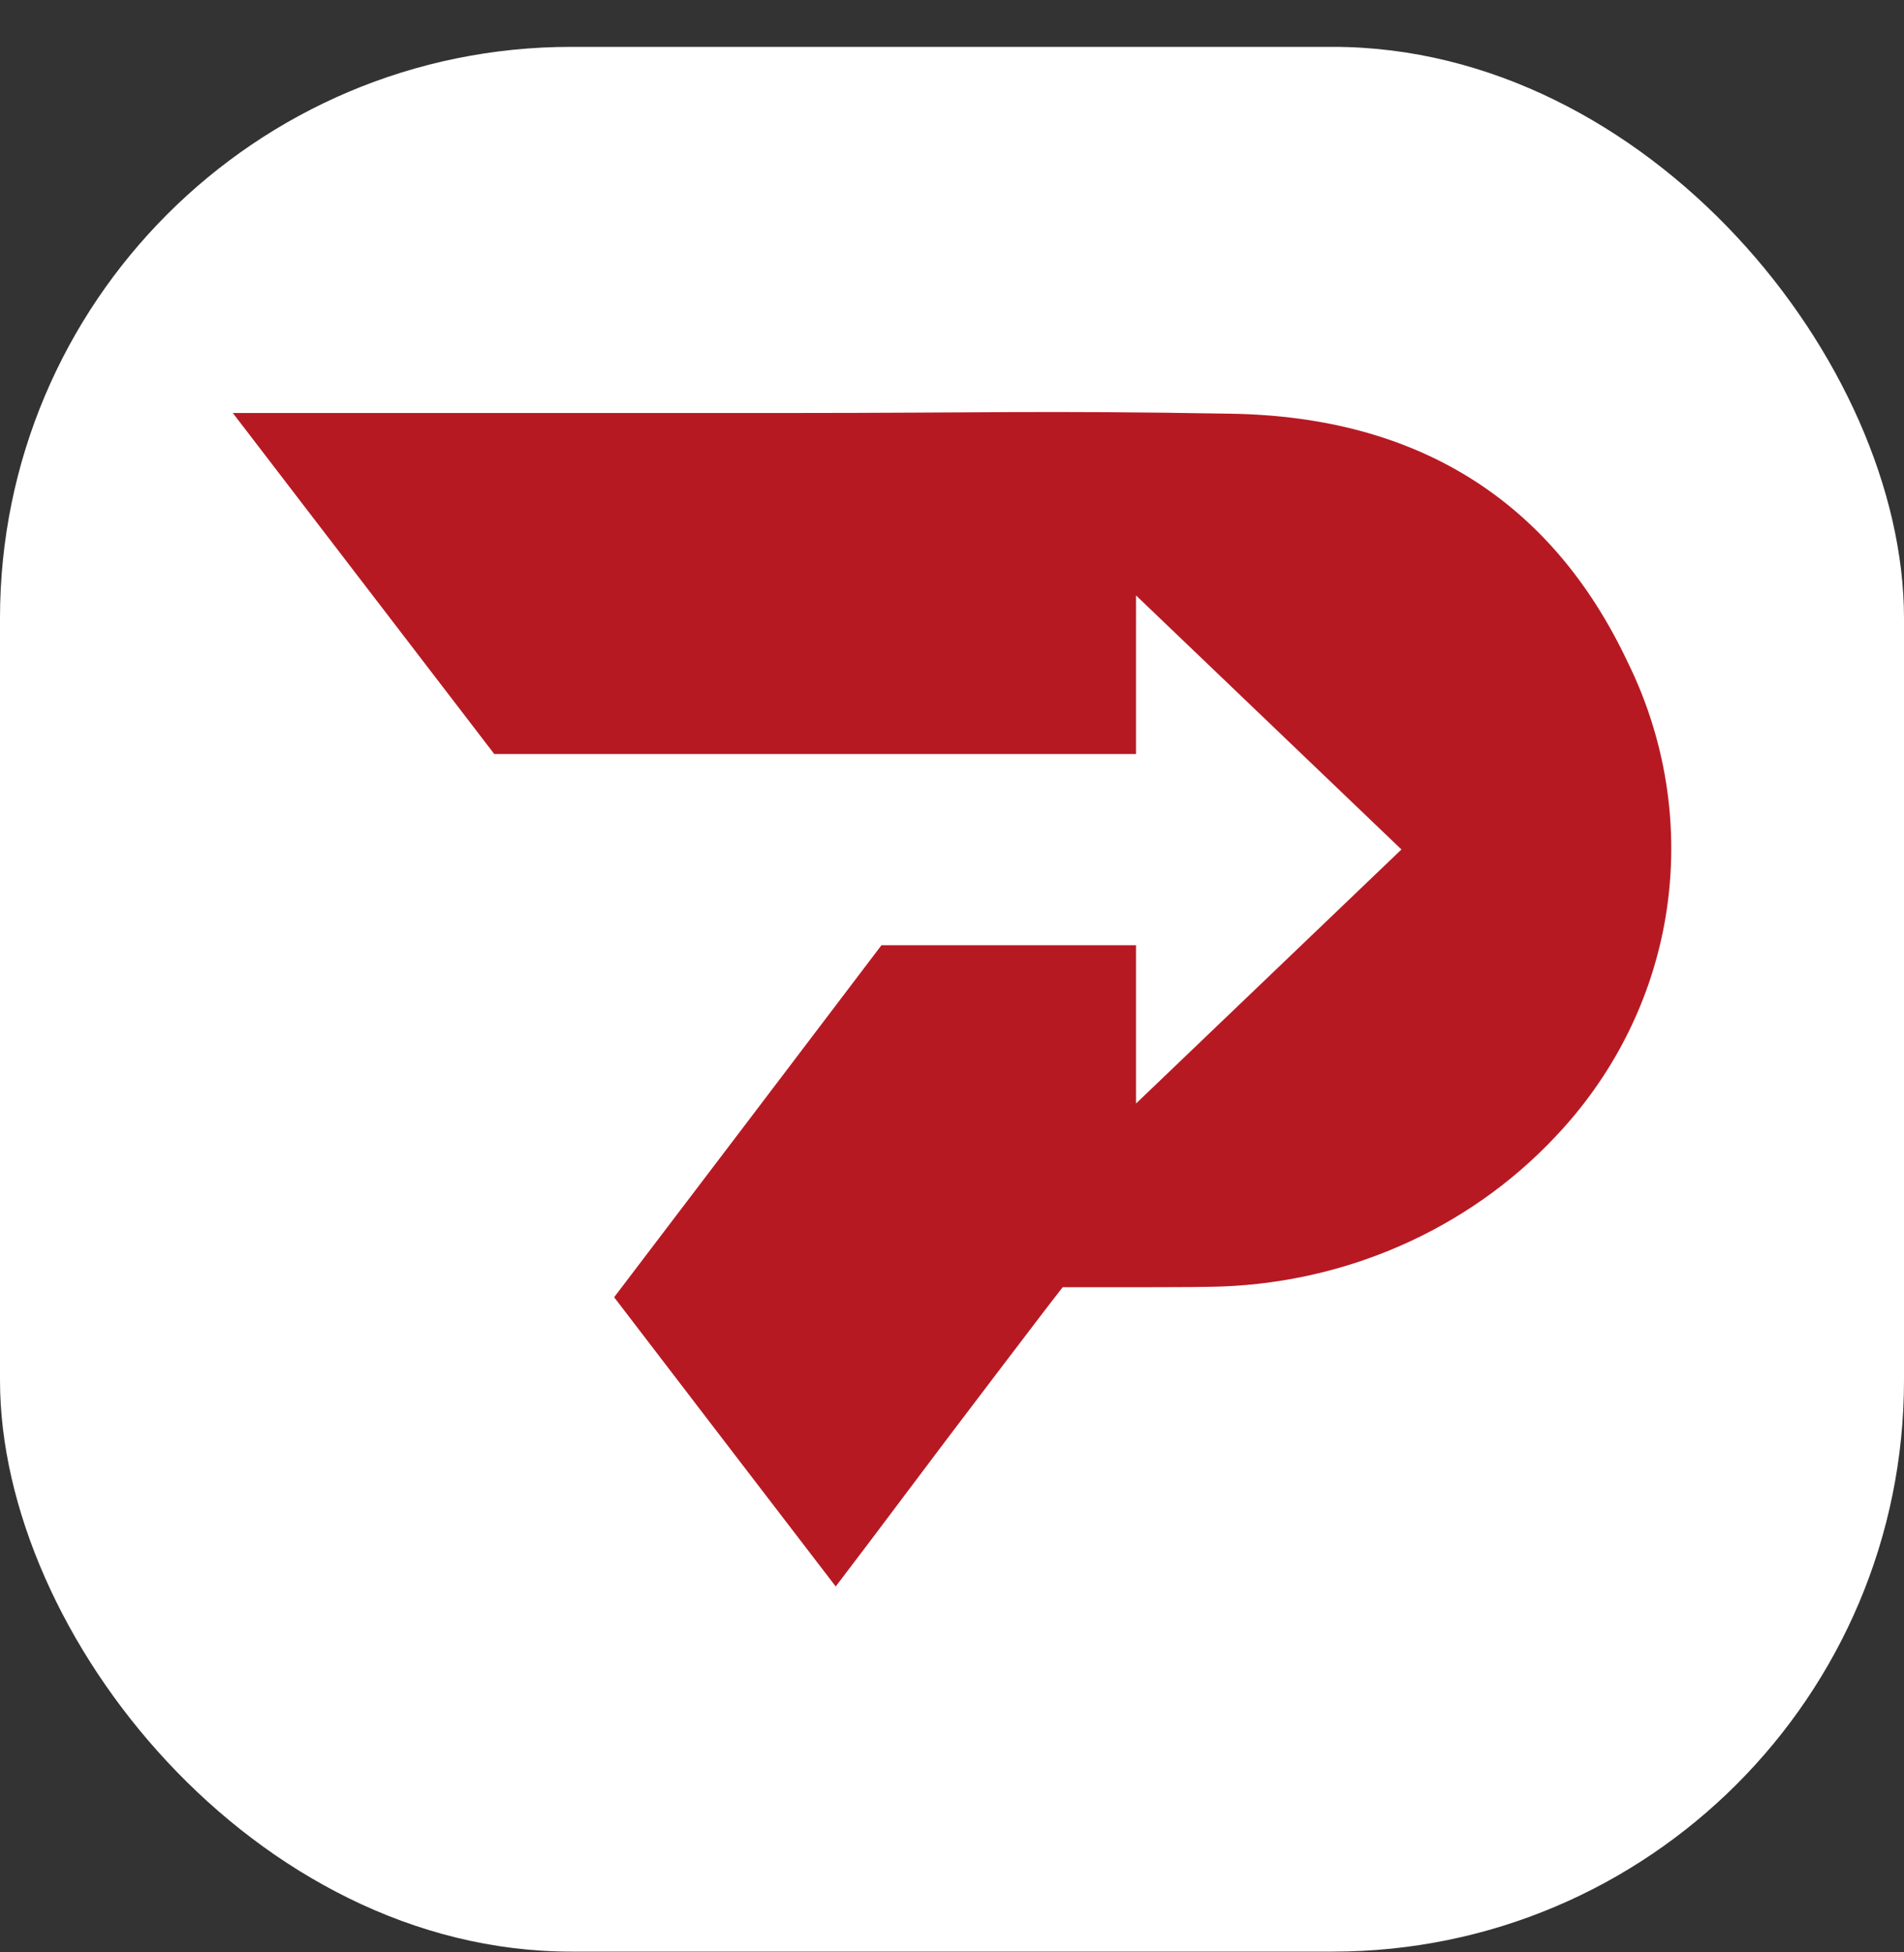
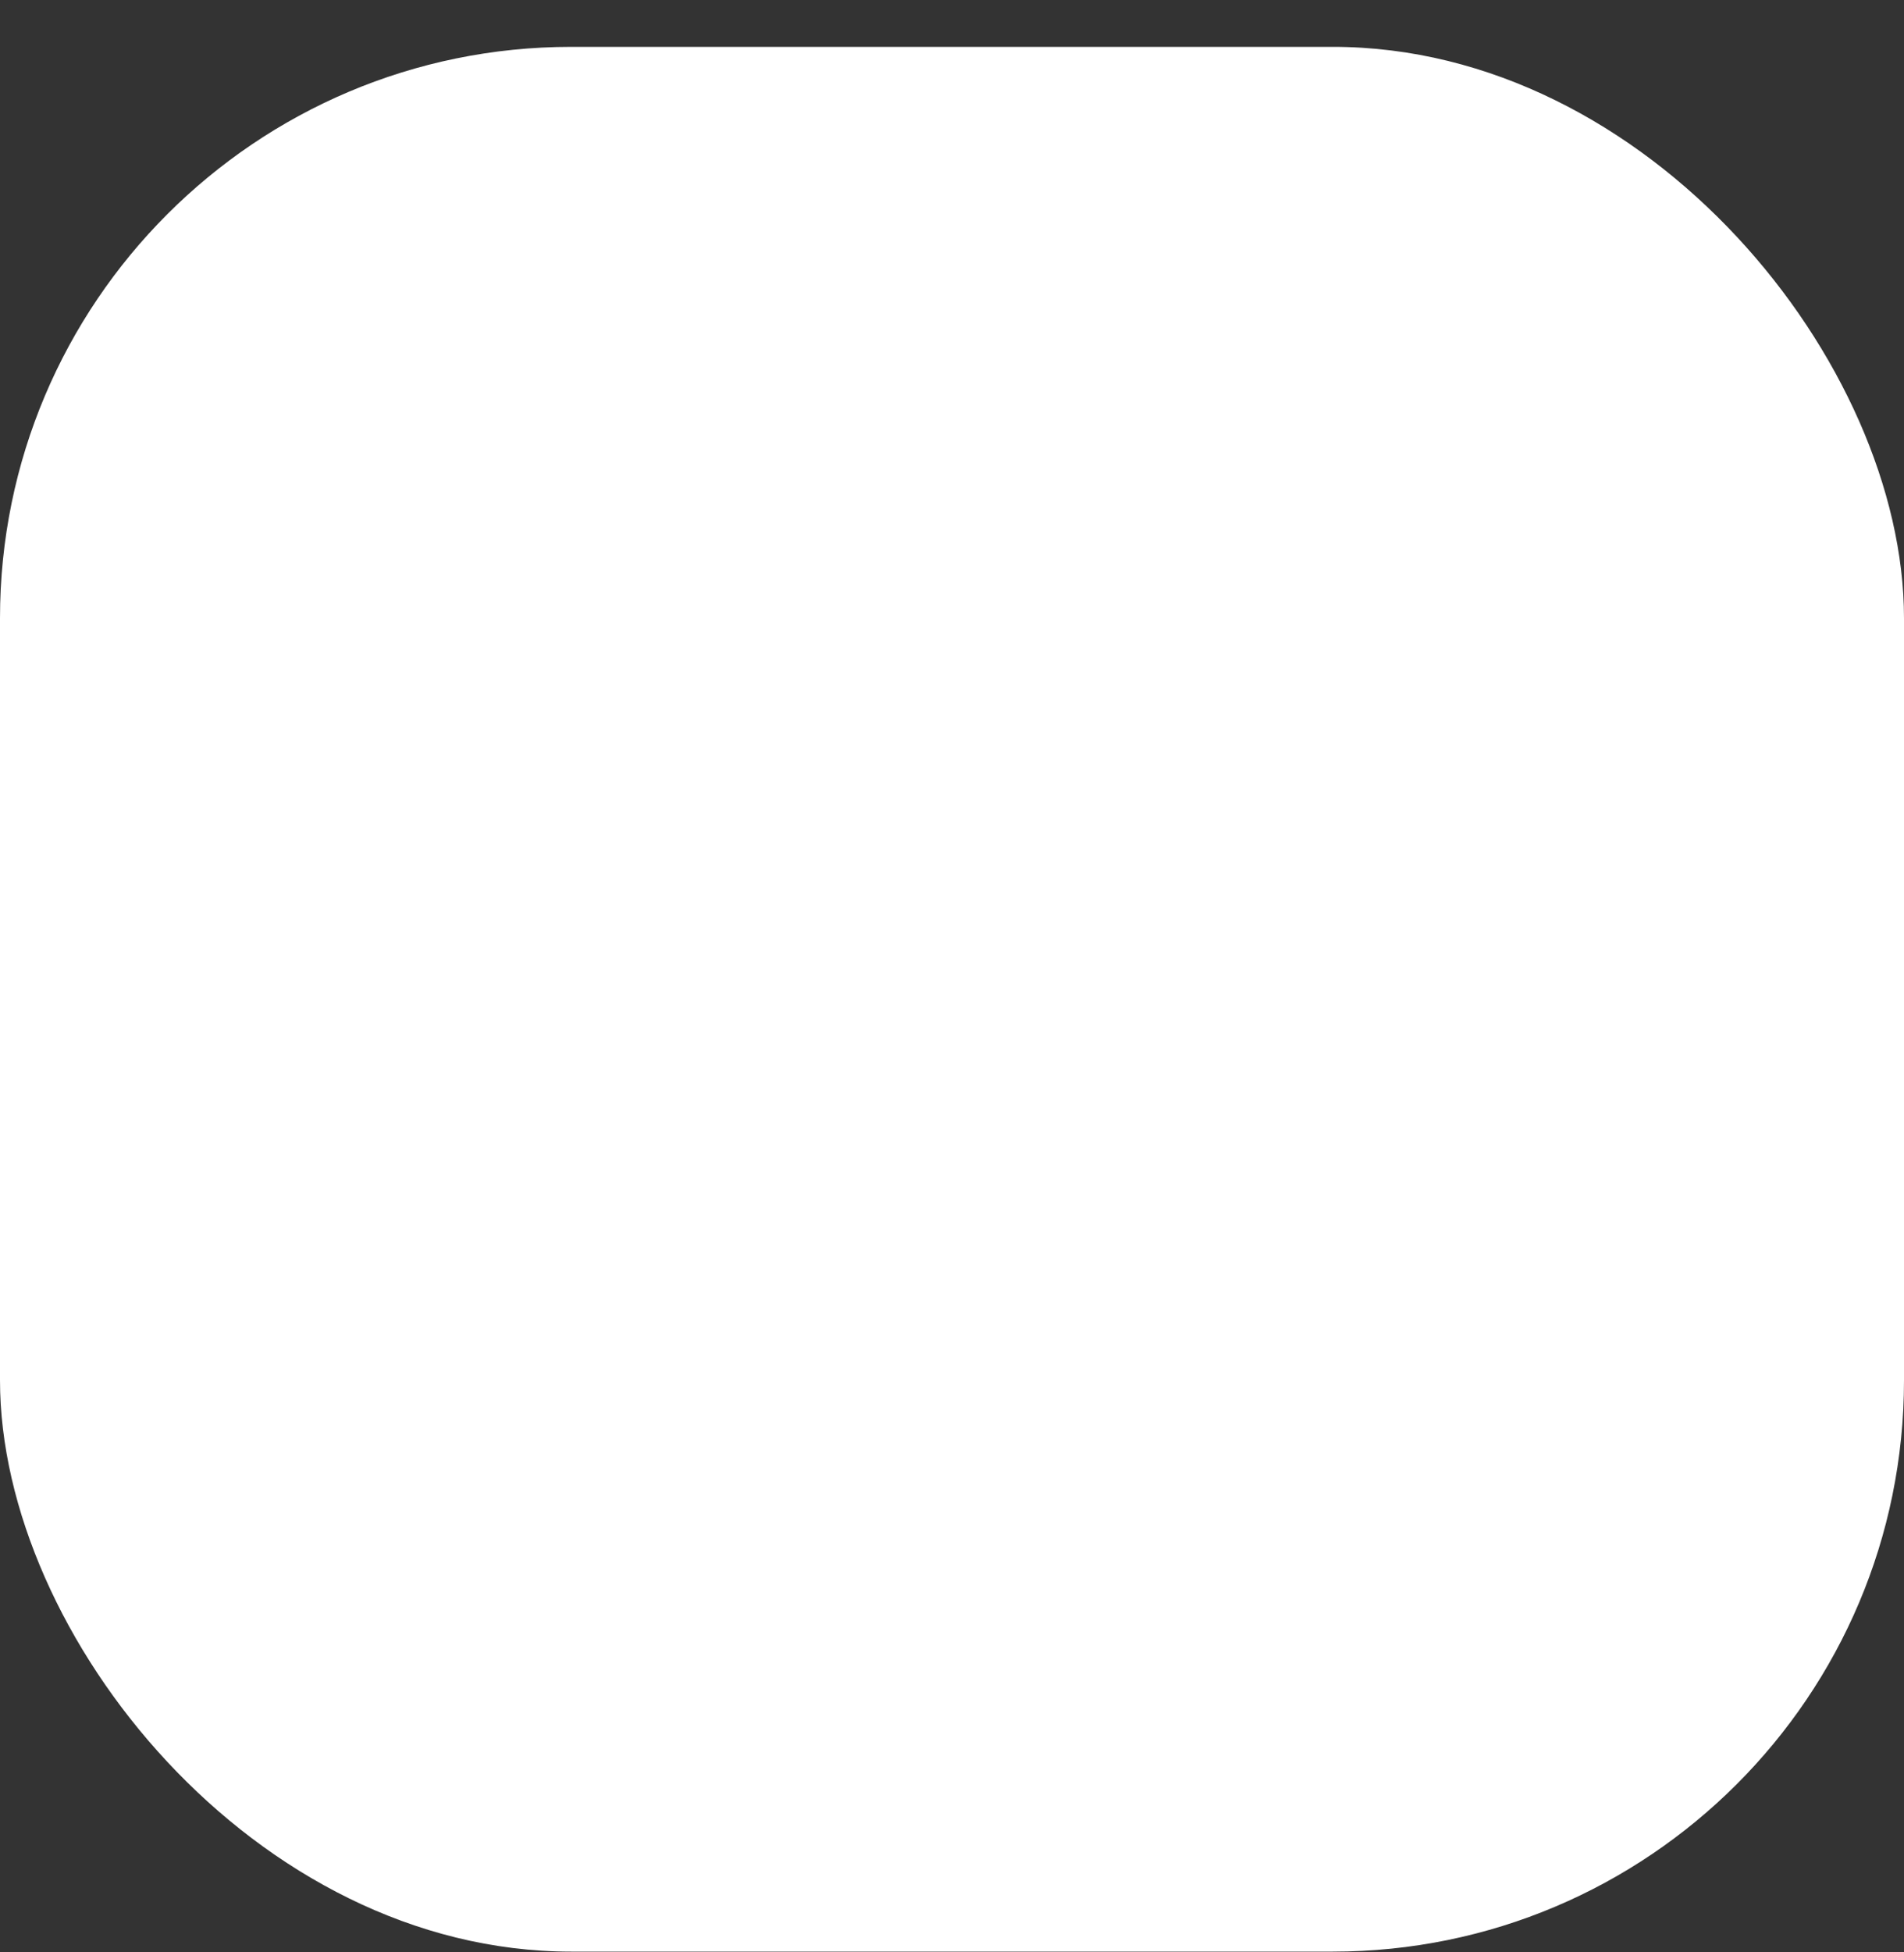
<svg xmlns="http://www.w3.org/2000/svg" width="40" height="41" viewBox="0 0 40 41" fill="none">
  <rect x="0" y="0" width="40" height="41" fill="#333333" stroke="none" />
  <rect y="0.984" width="40" height="40" rx="12" fill="white" />
-   <path d="M34.197 13.909C32.581 10.482 29.751 8.753 25.869 8.688C21.851 8.618 20.57 8.673 16.55 8.673H4.891L10.384 15.835C15.043 15.835 19.267 15.835 23.866 15.835V12.504L29.442 17.839L23.866 23.174V19.85H18.518C16.571 22.416 14.76 24.8 12.902 27.242C14.425 29.232 16.014 31.305 17.557 33.316C18.602 31.948 19.439 30.809 20.955 28.822C21.765 27.757 22.11 27.305 22.325 27.032C23.856 27.032 25.064 27.032 25.414 27.023C26.788 27.005 28.143 26.716 29.394 26.172C30.645 25.628 31.765 24.842 32.683 23.863C33.863 22.618 34.652 21.08 34.962 19.425C35.31 17.555 35.043 15.627 34.197 13.909Z" fill="#B71923" />
</svg>